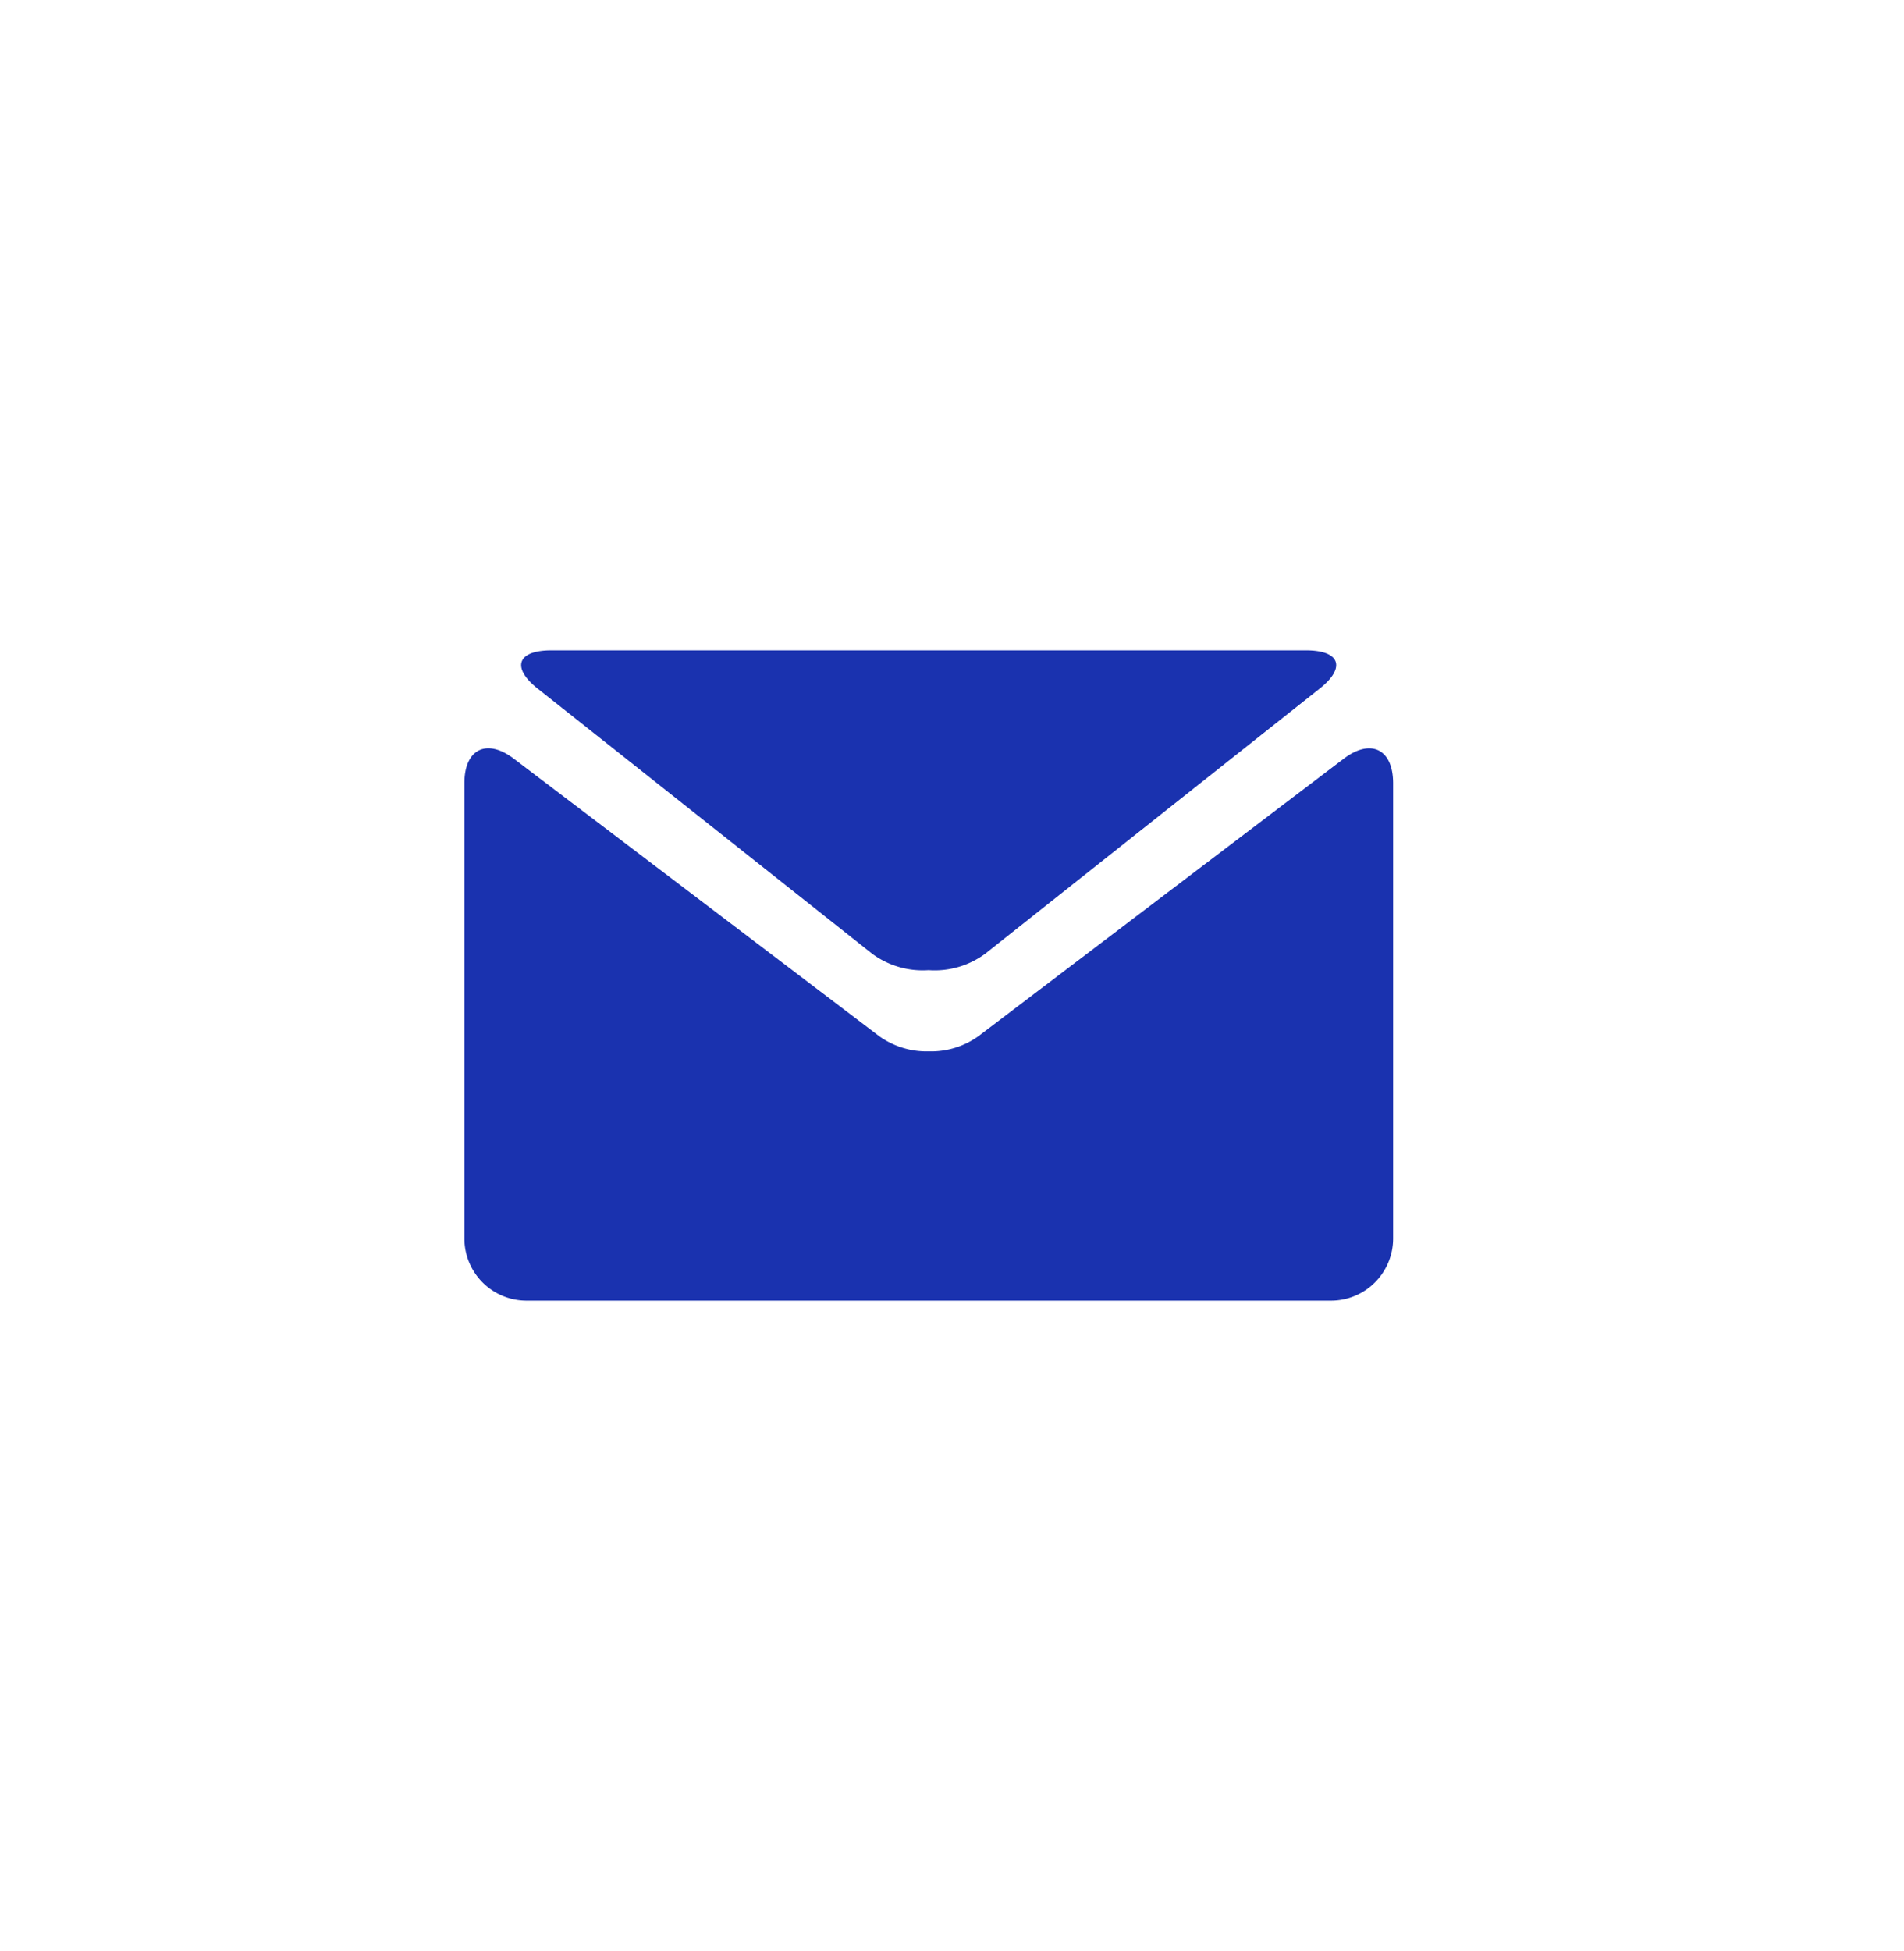
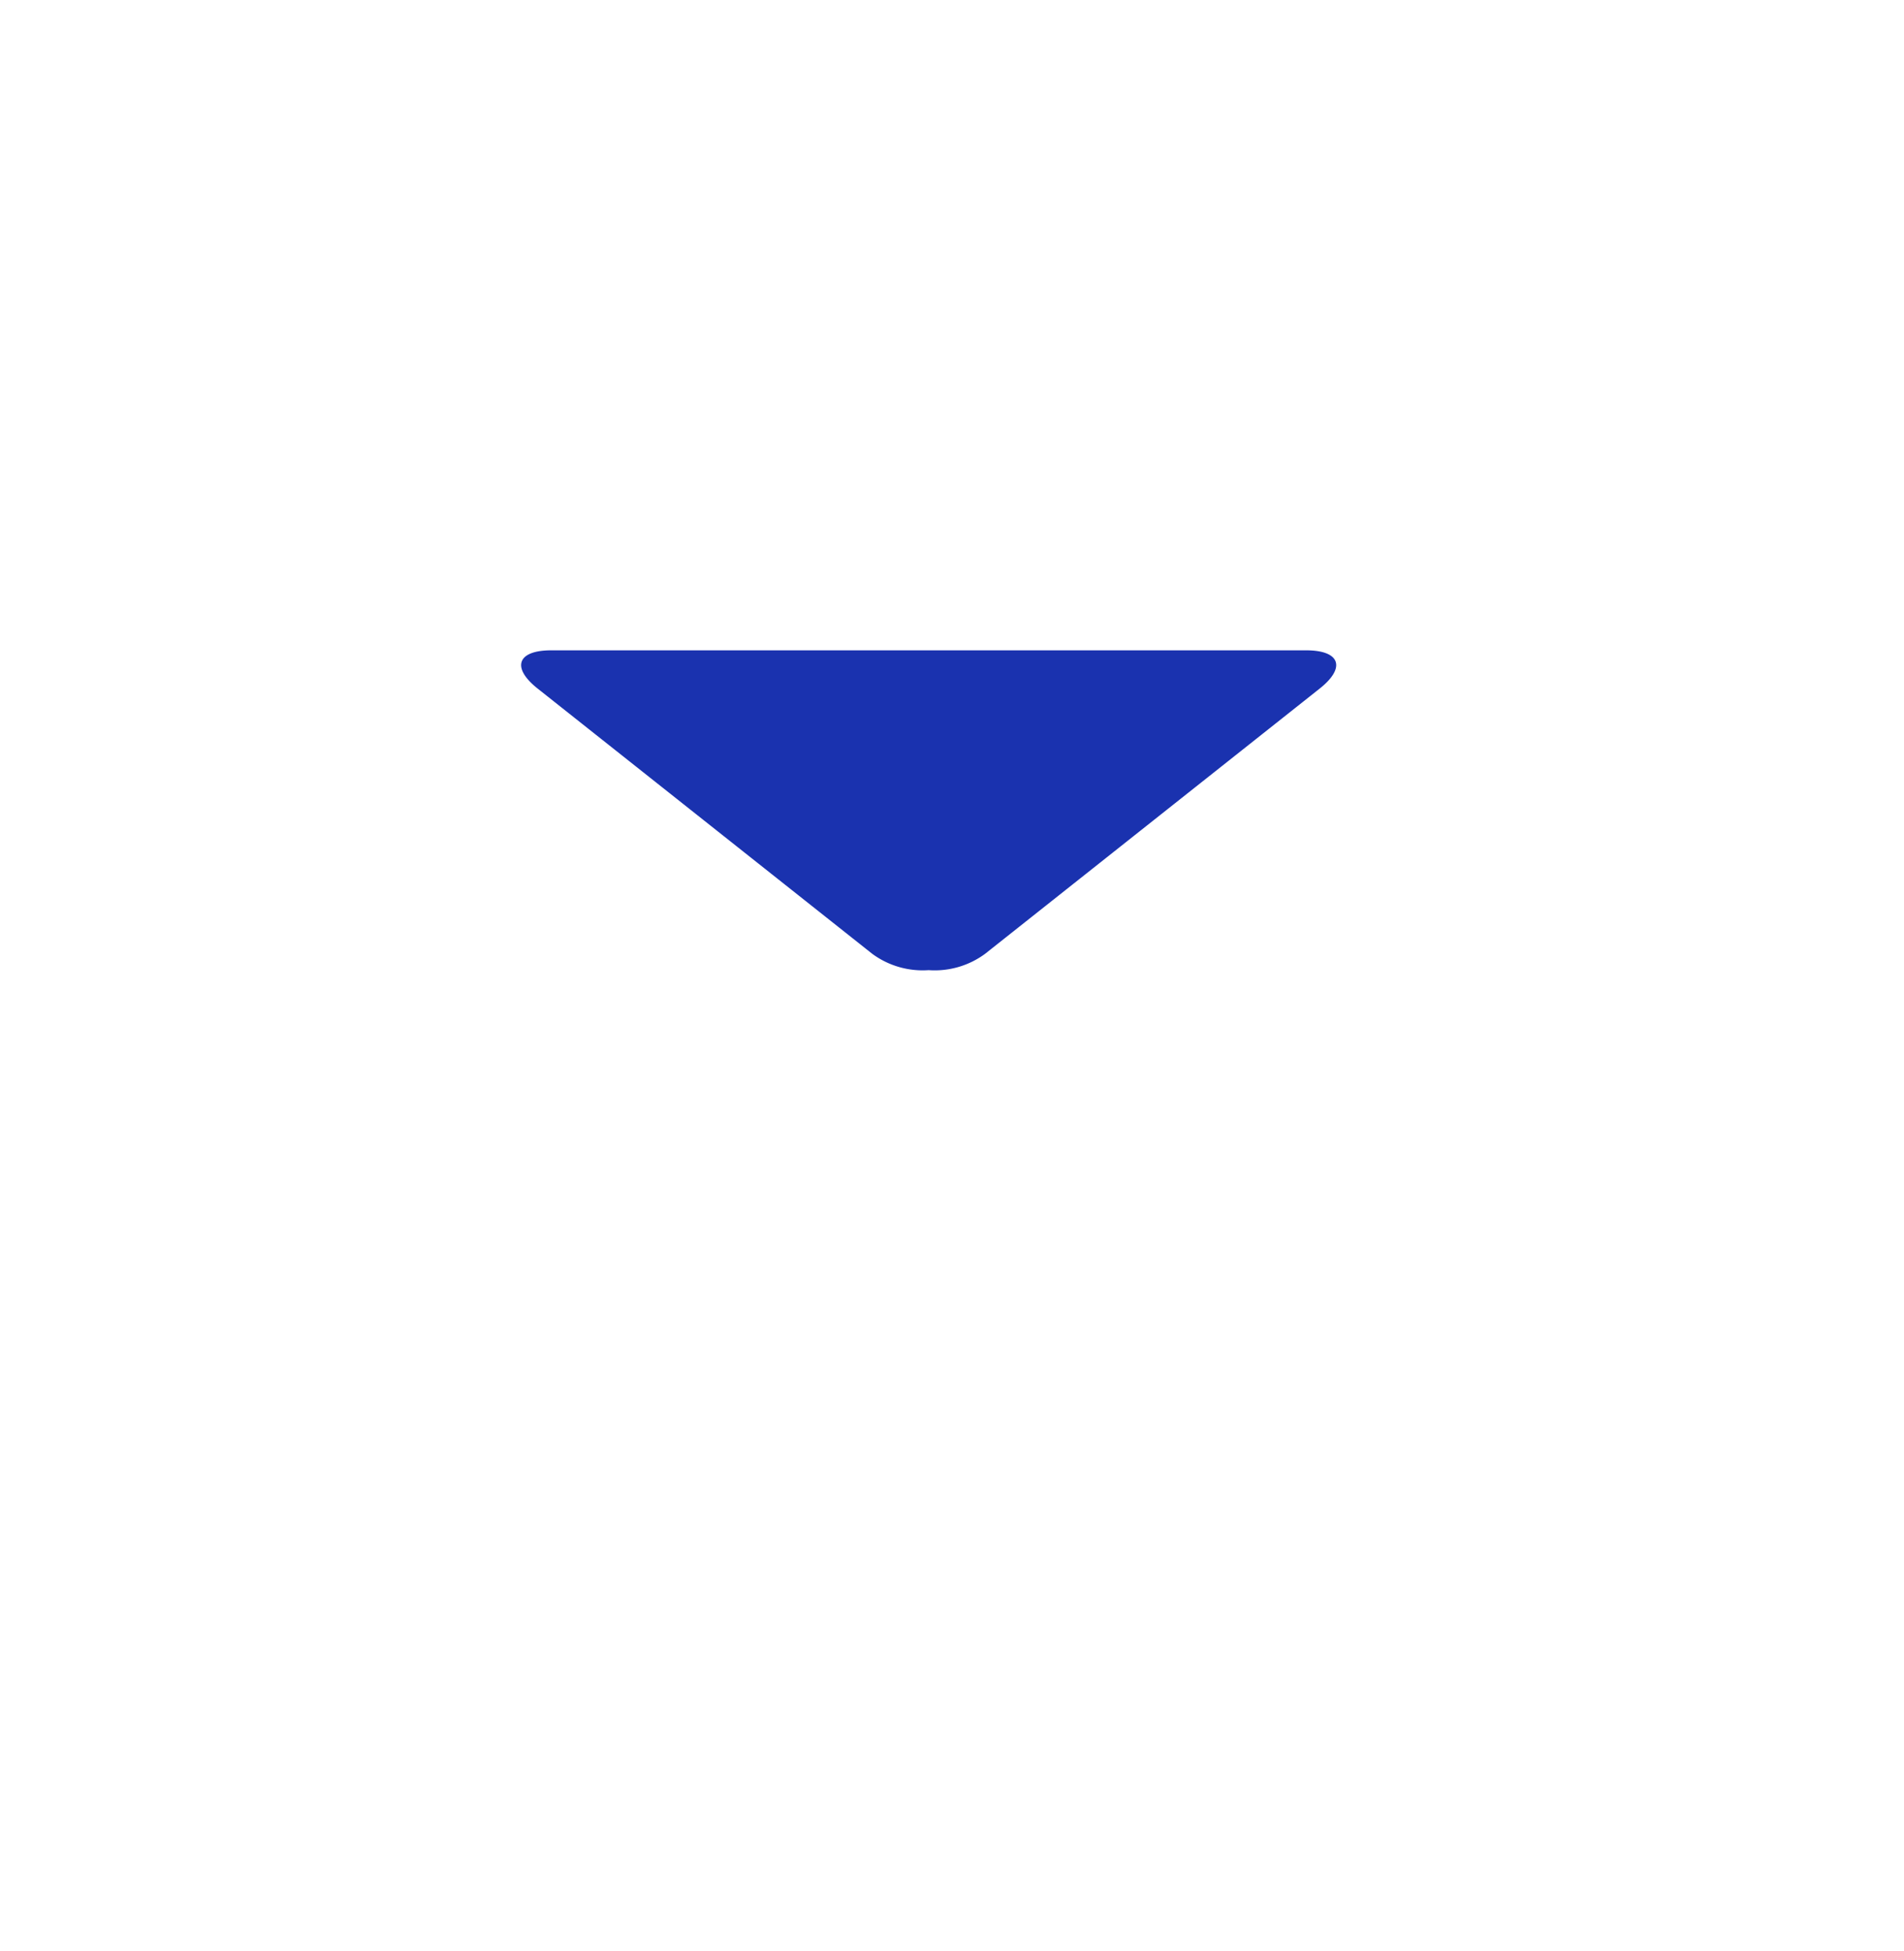
<svg xmlns="http://www.w3.org/2000/svg" width="41" height="42" viewBox="0 0 41 42">
  <g id="Grupo_2074" data-name="Grupo 2074" transform="translate(23739 -4640)">
    <ellipse id="Elipse_160" data-name="Elipse 160" cx="20.5" cy="21" rx="20.5" ry="21" transform="translate(-23739 4640)" fill="none" />
    <g id="Grupo_2061" data-name="Grupo 2061" transform="translate(-23729 4654)">
      <g id="Grupo_1016" data-name="Grupo 1016" transform="translate(0 0)">
        <g id="Grupo_1015" data-name="Grupo 1015" transform="translate(0 0)">
          <path id="Trazado_351" data-name="Trazado 351" d="M1.469-87.436l7.2,5.706a1.832,1.832,0,0,0,1.214.352A1.828,1.828,0,0,0,11.1-81.73l7.2-5.706c.577-.454.446-.827-.286-.827H1.756C1.023-88.263.893-87.89,1.469-87.436Z" transform="translate(0.113 88.263)" fill="#1a32af" />
-           <path id="Trazado_352" data-name="Trazado 352" d="M18.261-84.959l-7.872,5.977a1.747,1.747,0,0,1-1.064.324,1.752,1.752,0,0,1-1.065-.324L.387-84.959c-.585-.443-1.063-.205-1.063.528v9.806A1.338,1.338,0,0,0,.657-73.291H17.99a1.338,1.338,0,0,0,1.333-1.333v-9.806C19.323-85.164,18.845-85.4,18.261-84.959Z" transform="translate(0.676 87.291)" fill="#1a32af" />
        </g>
      </g>
    </g>
  </g>
</svg>